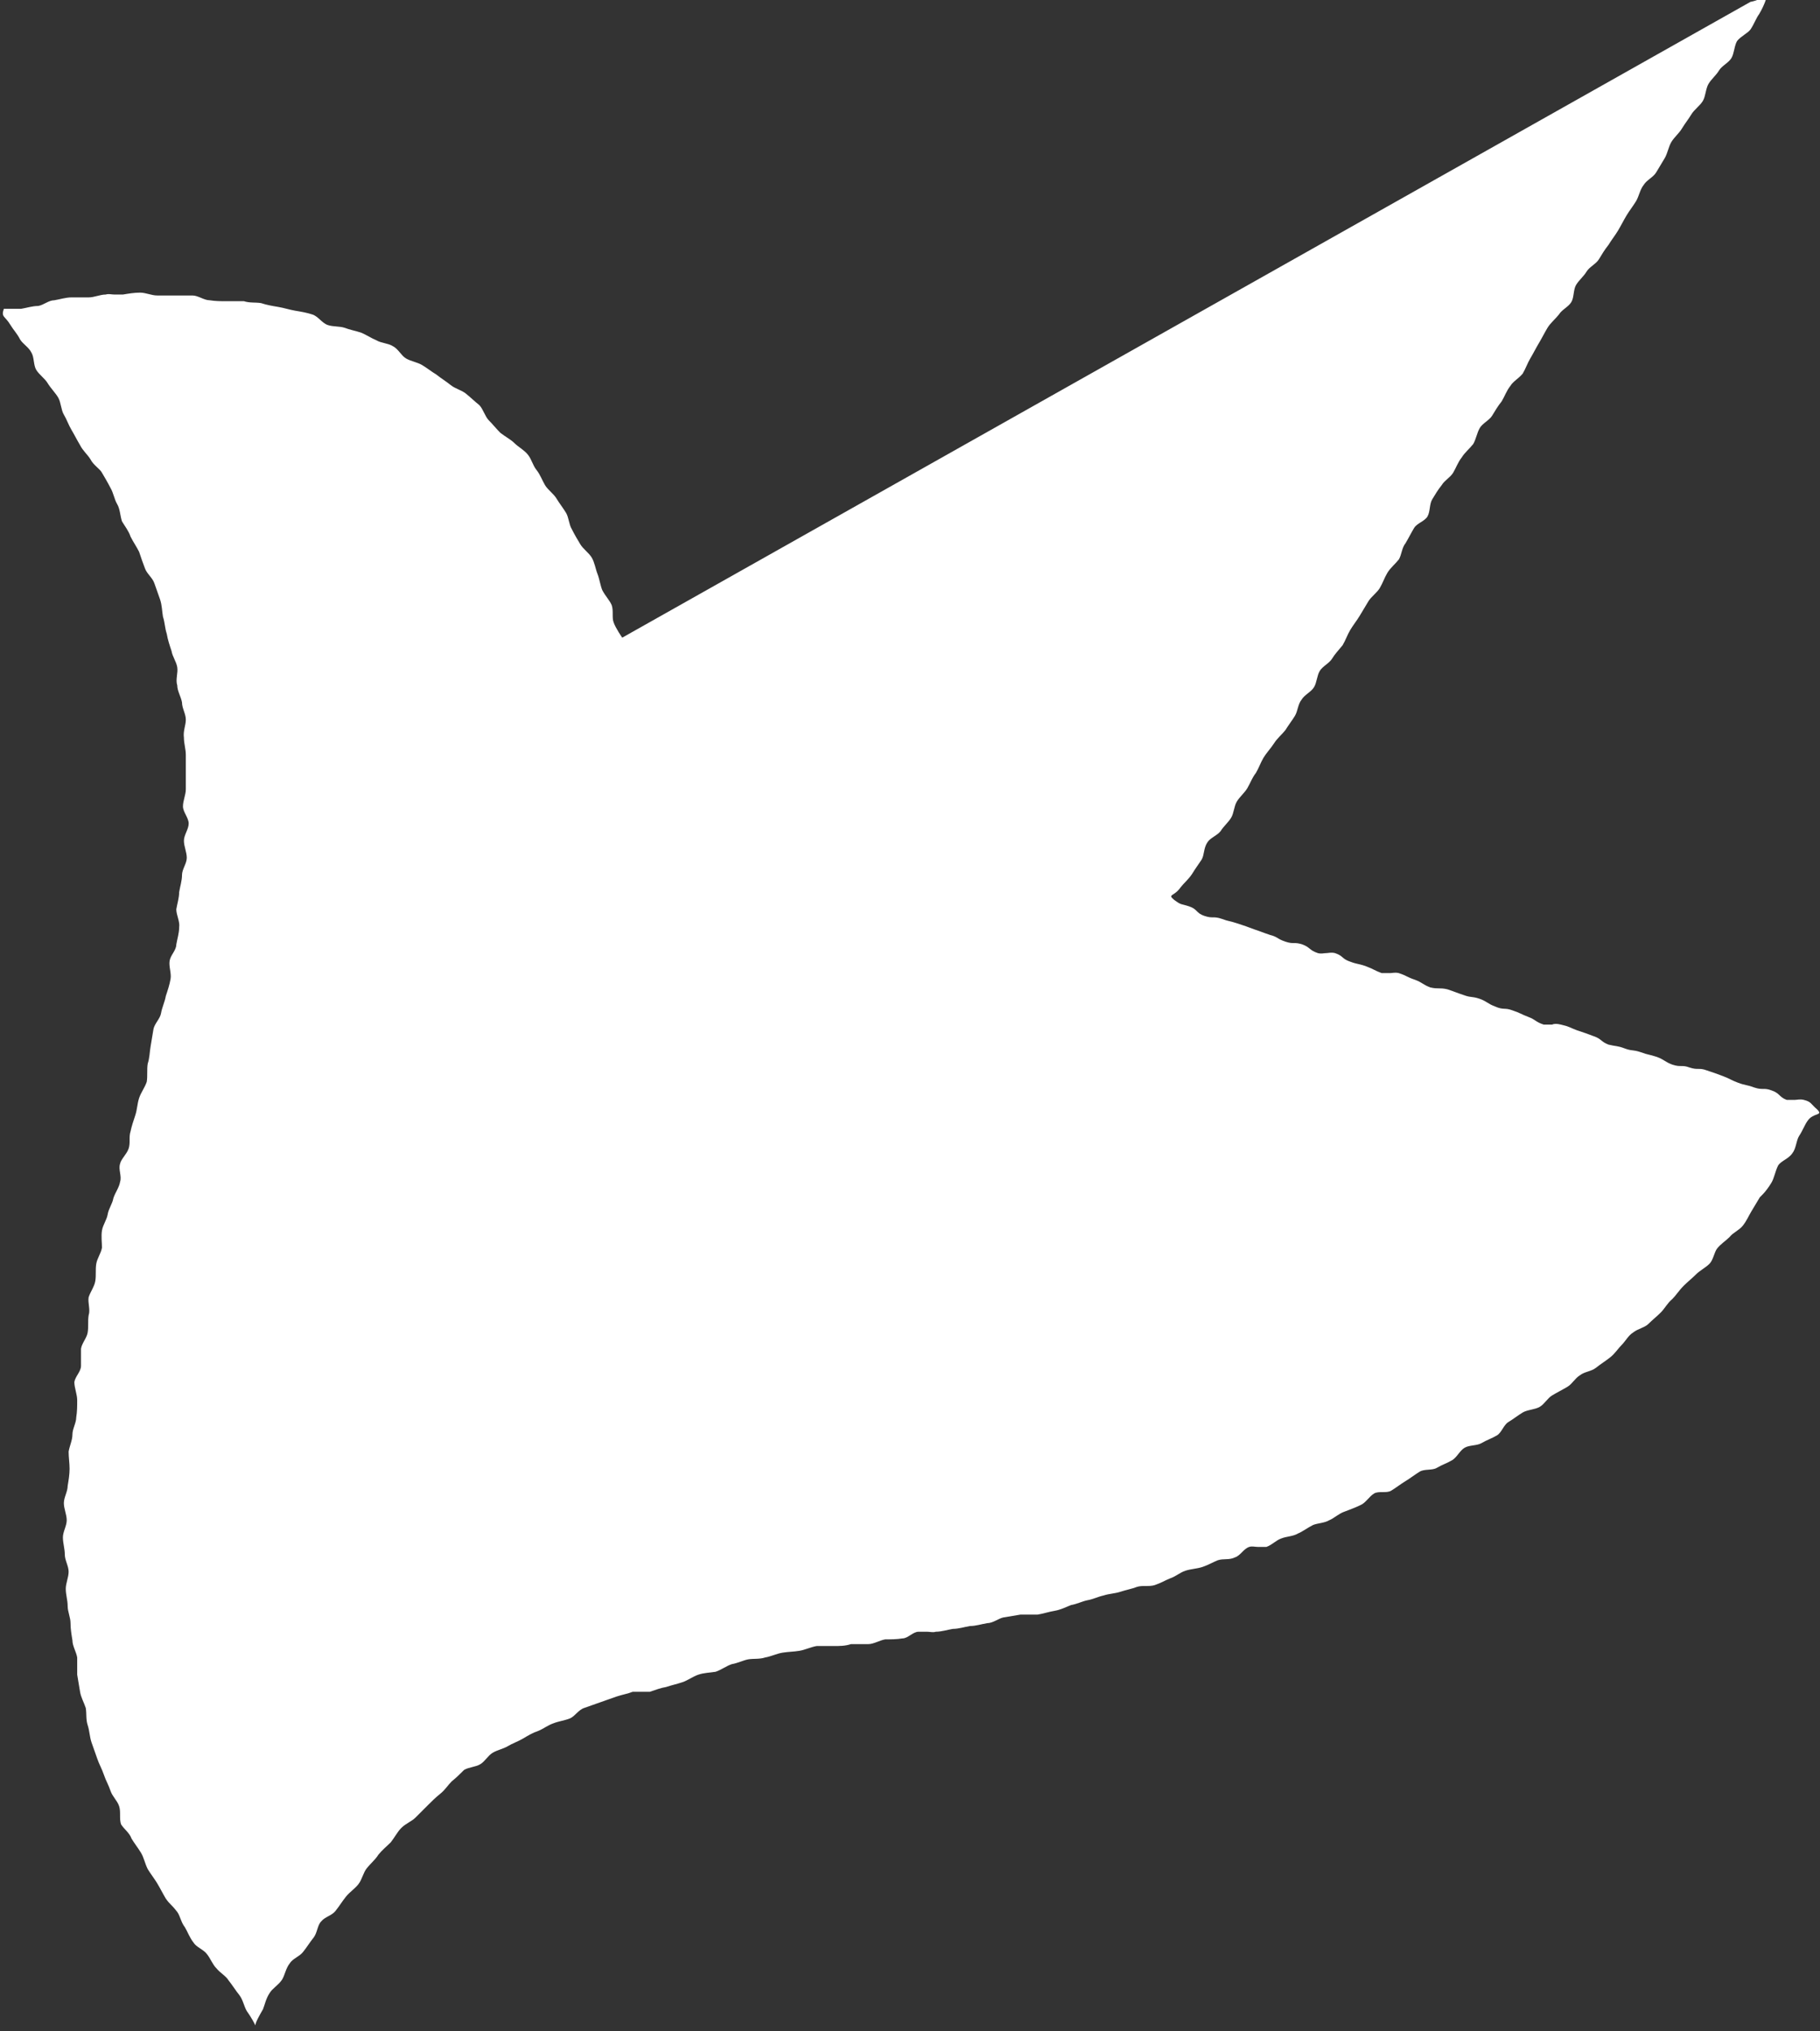
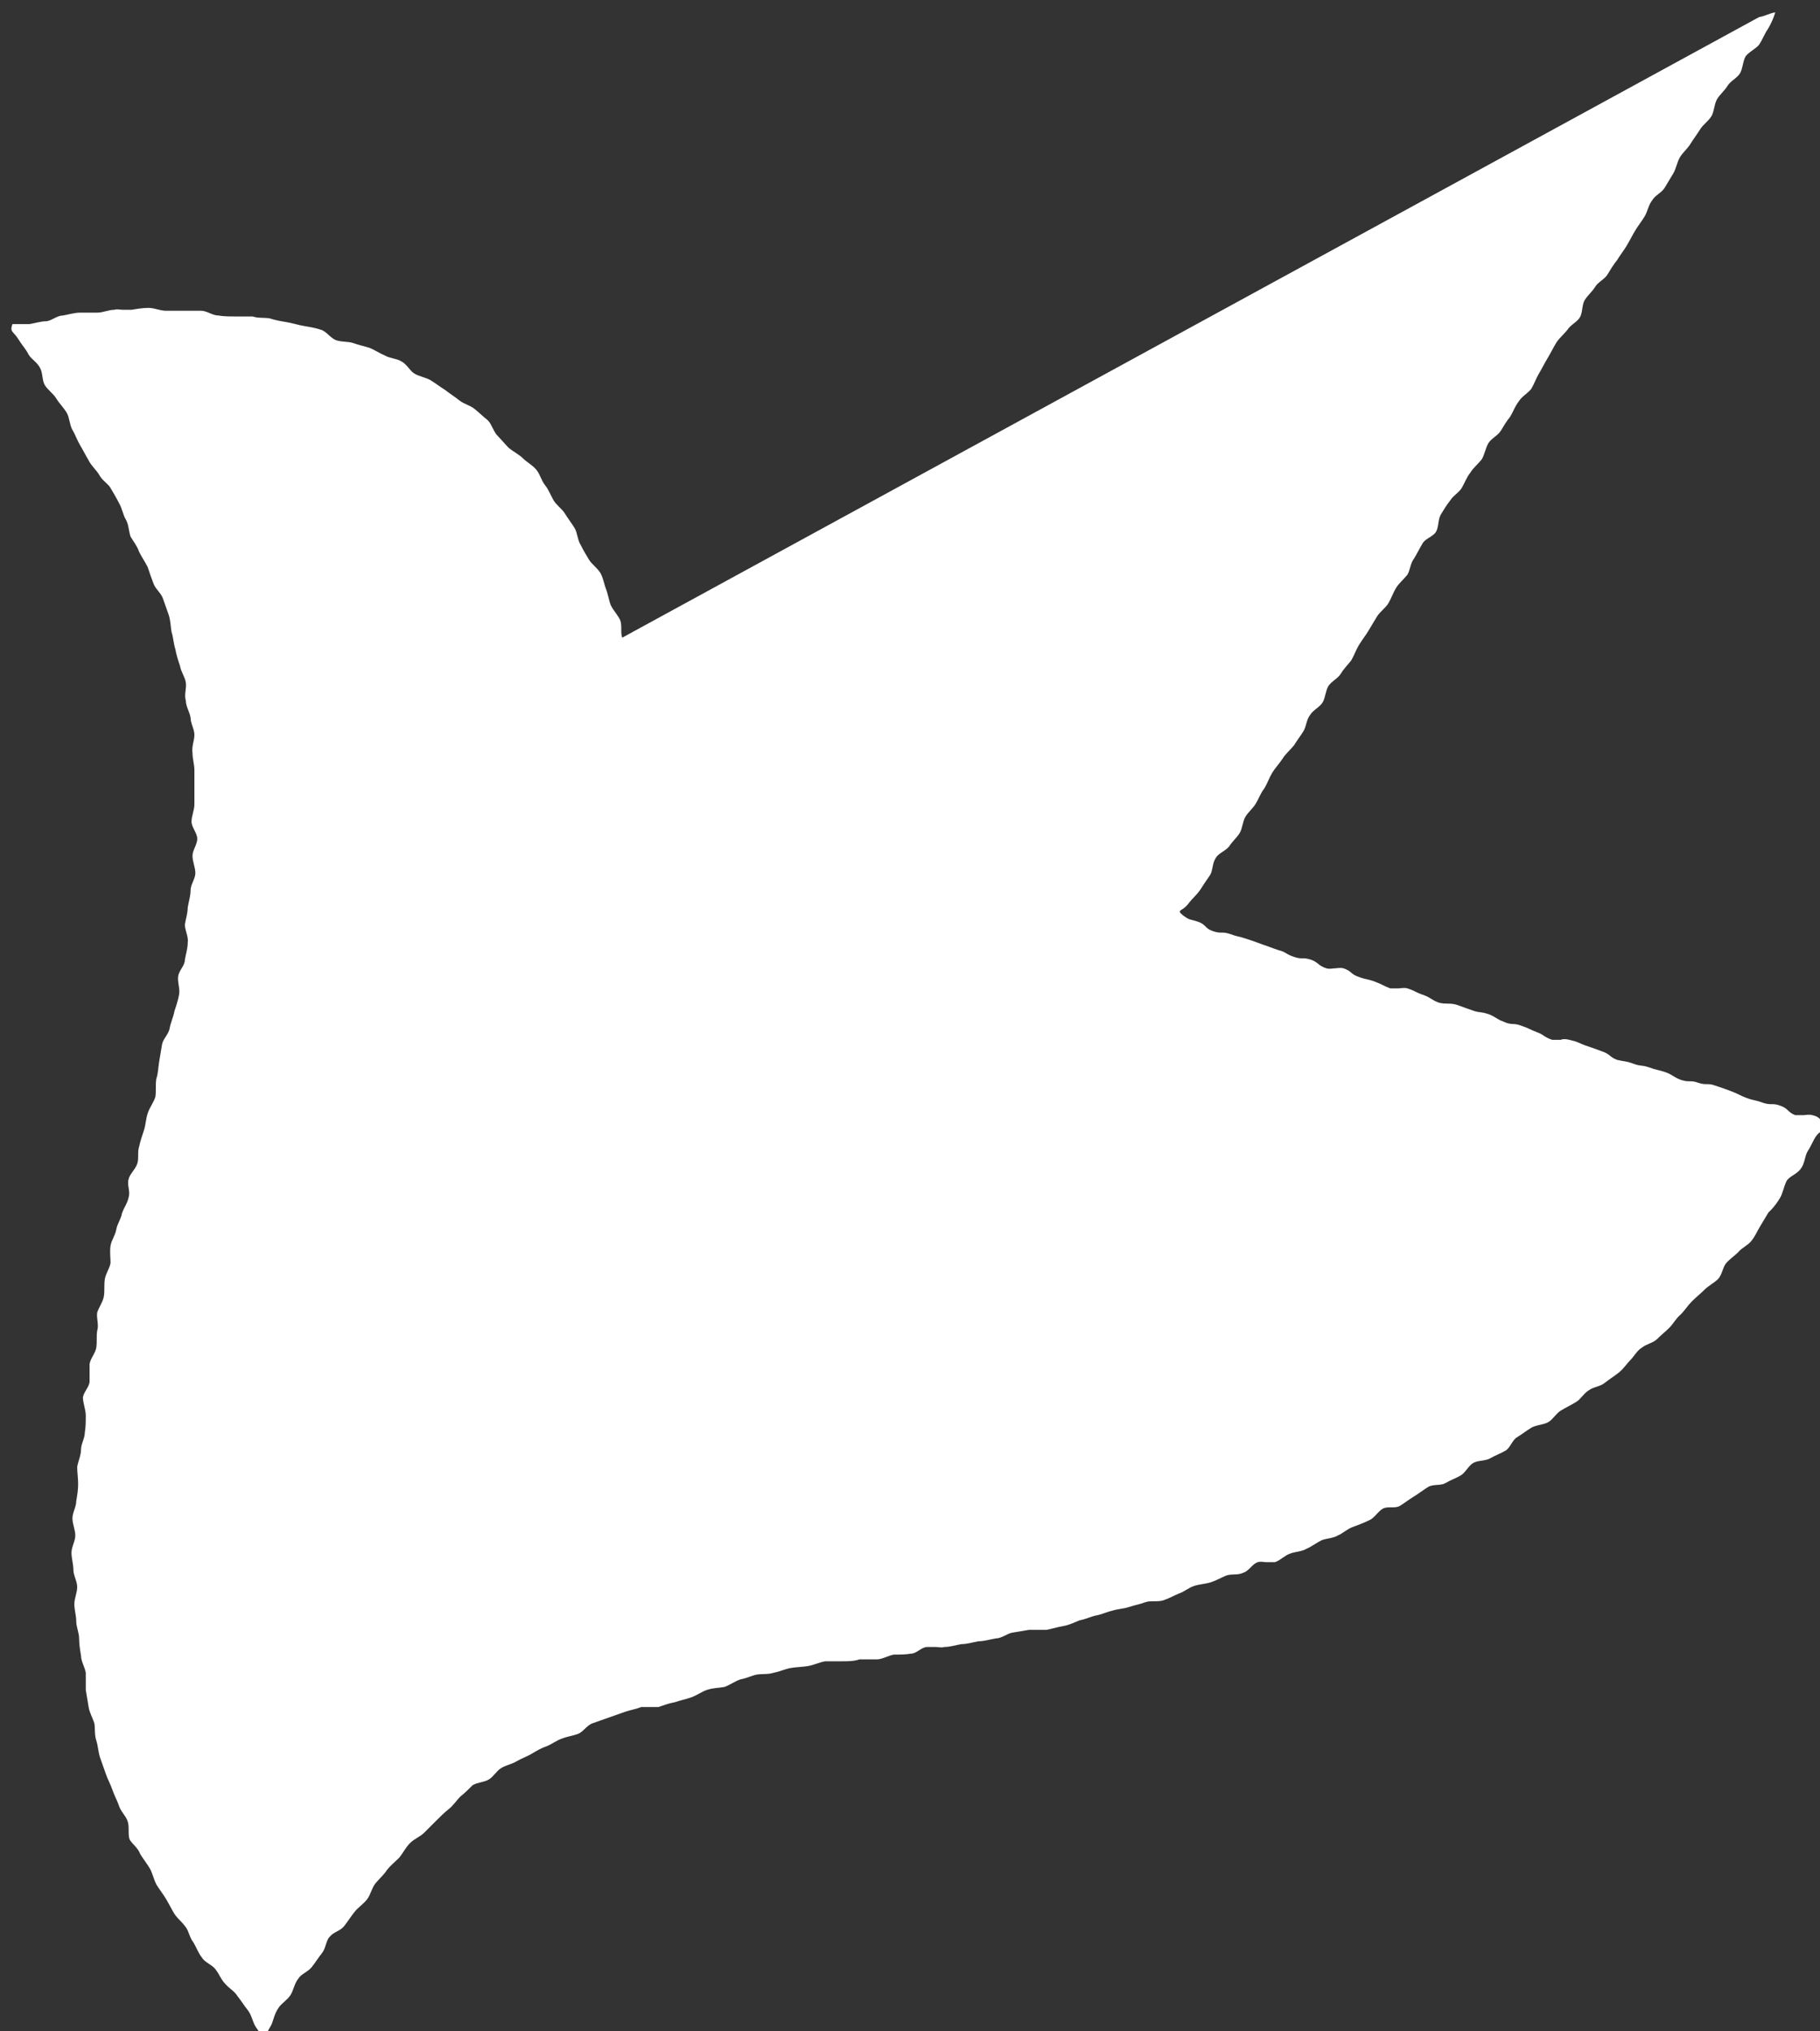
<svg xmlns="http://www.w3.org/2000/svg" id="_レイヤー_2" data-name="レイヤー 2" viewBox="0 0 19.1 21.31">
  <rect x="0" y="0" width="19.1" height="21.31" fill="#333333" stroke="none" />
  <defs>
    <style>
      .cls-1 {
        fill: #fff;
        stroke-width: 0px;
      }
    </style>
  </defs>
  <g id="work">
-     <path class="cls-1" d="M6.53,6.69s-.07-.1-.09-.16c-.02-.05,0-.12-.02-.18-.02-.05-.07-.1-.1-.16-.02-.05-.03-.12-.05-.17-.02-.05-.03-.12-.06-.17-.03-.05-.09-.09-.12-.14-.03-.05-.06-.1-.09-.16-.03-.05-.03-.12-.06-.17-.03-.05-.07-.1-.1-.15-.03-.05-.09-.09-.12-.14-.03-.05-.05-.11-.09-.16-.04-.05-.05-.11-.09-.16-.04-.05-.1-.08-.14-.12-.04-.04-.1-.07-.15-.11-.04-.04-.08-.09-.12-.13-.04-.04-.06-.12-.1-.16-.05-.04-.09-.08-.14-.12-.05-.04-.11-.05-.16-.09-.05-.04-.1-.07-.15-.11-.05-.03-.1-.07-.15-.1-.05-.03-.12-.04-.17-.07-.05-.03-.08-.1-.14-.13-.05-.03-.12-.03-.17-.06-.05-.02-.11-.06-.16-.08-.06-.02-.12-.03-.17-.05-.06-.02-.12-.01-.18-.03-.06-.02-.1-.09-.16-.11-.06-.02-.12-.03-.18-.04-.06-.01-.12-.03-.18-.04-.06-.01-.12-.02-.18-.04-.06-.01-.12,0-.18-.02-.03,0-.06,0-.09,0-.03,0-.06,0-.09,0-.06,0-.12,0-.18-.01-.06,0-.12-.05-.18-.05-.03,0-.06,0-.1,0-.03,0-.06,0-.09,0-.03,0-.06,0-.09,0-.03,0-.06,0-.09,0-.06,0-.12-.03-.18-.03-.06,0-.12.01-.18.02-.03,0-.06,0-.09,0-.03,0-.06-.01-.09,0-.06,0-.12.03-.18.03-.06,0-.12,0-.18,0-.06,0-.12.02-.18.03-.06,0-.11.05-.17.06-.06,0-.12.02-.18.03-.03,0-.06,0-.09,0-.03,0-.06,0-.09,0-.03.09.01.07.07.17.03.05.07.09.1.15.03.05.09.08.12.14.03.05.02.13.05.18.03.05.09.09.12.14.03.05.08.1.11.15.03.05.03.13.06.18.03.05.05.11.08.16.03.05.06.11.09.16.03.06.08.1.11.15.03.06.1.1.12.14.06.1.09.16.09.16.03.05.04.12.07.17.03.05.03.12.05.18.03.05.07.1.09.16.03.06.06.1.09.16.02.06.04.12.06.17.02.06.08.1.1.16.02.06.04.11.06.17.02.06.02.12.03.18.02.06.02.12.04.18.01.06.03.12.05.18.01.06.05.11.06.17.01.06-.02.13,0,.19,0,.06.04.12.05.18,0,.06.04.12.04.18,0,.06-.03.12-.02.19,0,.06.02.12.02.18,0,.06,0,.12,0,.18,0,.06,0,.12,0,.18,0,.06-.03.12-.03.18,0,.06.06.12.06.18,0,.06-.05.12-.05.18,0,.06.03.12.03.18,0,.06-.05.12-.05.18,0,.06-.02.12-.03.18,0,.06-.02.12-.03.18,0,.06.04.13.03.19,0,.06-.02.12-.03.18,0,.06-.06.11-.07.17-.01.06.02.13.01.19-.01.06-.03.12-.05.18-.01.06-.04.12-.05.18-.01.06-.07.11-.08.17-.01.06-.02.12-.03.18-.01.06-.01.12-.03.18-.01.06,0,.13-.01.19-.02.06-.06.11-.08.17-.02.06-.02.12-.04.18-.02.06-.04.12-.05.17-.02.06,0,.12-.02.18-.02.06-.08.11-.09.16-.02.06.02.13,0,.19-.01.06-.05.11-.07.17-.01.06-.05.11-.06.17-.01.06-.05.11-.06.17-.01.06,0,.13,0,.18-.01.06-.05.11-.06.17-.01.06,0,.12-.01.18-.01.06-.05.11-.07.17-.01.06.02.13,0,.19-.01.06,0,.12-.01.18-.01.06-.06.11-.07.17,0,.06,0,.12,0,.18,0,.06-.06.11-.07.17,0,.06.03.13.03.19,0,.06,0,.12-.01.18,0,.06-.04.12-.04.18,0,.06-.03.12-.04.18,0,.06.01.12.01.18,0,.06-.01.12-.02.18,0,.06-.04.12-.04.18,0,.06.03.12.03.18,0,.06-.04.12-.04.18,0,.06.02.12.02.18,0,.06.04.12.04.18,0,.06-.03.12-.03.18,0,.06.02.12.02.18,0,.06.03.12.03.18,0,.06.01.12.02.18,0,.06.04.12.05.18,0,.06,0,.12,0,.18.01.06.02.12.03.18.01.06.04.11.06.17.01.06,0,.12.02.18.02.06.02.12.04.18.02.06.04.11.06.17.02.06.05.11.07.17.02.06.05.11.07.17.02.06.07.1.09.16.02.06,0,.13.02.19.03.05.09.09.11.15.03.05.07.1.1.15.03.05.04.11.07.17.03.05.07.1.1.15.03.05.06.11.09.16.05.07.05.05.12.14.03.04.04.11.08.16.03.05.05.11.09.16.03.05.1.07.14.12.04.05.06.11.1.15.04.05.1.08.13.13.04.05.07.1.11.15.04.05.05.12.08.17.05.07.08.13.09.15,0-.03.04-.1.08-.17.02-.05.03-.11.07-.17.03-.05.09-.08.13-.14.03-.05.04-.12.08-.17.03-.05.1-.07.14-.12.04-.05.07-.1.11-.15.04-.05.04-.13.08-.17.04-.05.11-.06.15-.11.04-.05.07-.1.11-.15.04-.05.09-.08.13-.13.04-.05.05-.12.09-.17.04-.05.09-.09.12-.14.04-.05.09-.09.13-.13.04-.05.07-.11.11-.15.05-.05.11-.07.15-.11.06-.06.1-.1.13-.13.04-.04.08-.08.13-.12.05-.04.08-.09.12-.13.05-.04.09-.08.13-.12.05-.03.12-.03.17-.06.05-.03.08-.09.13-.12.05-.03.11-.04.16-.07.05-.03.11-.05.16-.08.05-.03.1-.06.16-.08.05-.02.1-.06.16-.08.05-.02.12-.03.17-.05.05-.02.09-.09.15-.11.06-.02.11-.04.17-.06.06-.02.11-.04.17-.06.06-.02.12-.03.17-.05.03,0,.06,0,.09,0,.03,0,.06,0,.09,0,.06-.02.11-.04.17-.05.06-.02.11-.03.17-.05.06-.02.11-.06.17-.08.06-.02.12-.02.18-.03.06-.02.11-.06.17-.08.06-.01.12-.04.17-.05.06-.01.12,0,.18-.02.06-.01.12-.04.18-.05.06-.01.12-.01.18-.02.06-.01.12-.04.18-.05.03,0,.06,0,.09,0,.03,0,.06,0,.09,0,.06,0,.12,0,.18-.02.06,0,.12,0,.18,0,.06,0,.12-.04.18-.05.06,0,.12,0,.18-.01.06,0,.11-.07.17-.07.03,0,.06,0,.09,0s.06.01.09,0c.06,0,.12-.02.18-.03.06,0,.12-.02.18-.03.06,0,.12-.02.18-.03.06,0,.12-.05.17-.06.06-.01.12-.02.18-.03.03,0,.06,0,.09,0,.03,0,.06,0,.09,0,.06-.01.12-.03.18-.04.06-.01.12-.04.17-.06.06-.01.12-.04.17-.05.06-.01.12-.04.17-.05.06-.02.12-.02.18-.04.06-.02.12-.03.17-.05.06-.02.13,0,.19-.02.06-.02.11-.05.16-.07.06-.02.1-.06.16-.08.06-.02.12-.02.18-.04.06-.02.11-.05.16-.07.06-.02.12,0,.18-.03.06-.02.09-.09.15-.11.03-.01.06,0,.09,0,.03,0,.06,0,.09,0,.06-.02.1-.07.16-.09.05-.02.12-.02.17-.05.05-.02.1-.06.16-.09.05-.02.12-.02.17-.05.05-.02.1-.07.16-.09.05-.02.11-.04.17-.07.05-.02.09-.09.14-.12.05-.03.13,0,.18-.03.05-.03.1-.07.15-.1.05-.03.1-.07.15-.1.05-.03.13-.01.18-.04.05-.03.11-.05.16-.08.05-.03.08-.1.13-.13.05-.03.13-.02.18-.05.05-.03.11-.05.16-.08.05-.03.07-.11.12-.14.05-.03.1-.07.15-.1.05-.03.13-.03.18-.06.05-.03.08-.09.13-.12.05-.03.11-.06.16-.09.05-.03.08-.09.13-.12.05-.04.12-.04.17-.08.05-.04.1-.07.15-.11.05-.04.08-.09.12-.13s.07-.1.12-.13c.05-.04.12-.05.16-.09.04-.04.09-.08.13-.12.04-.04.07-.1.12-.14.04-.04.07-.09.12-.14.04-.04.09-.08.13-.12.04-.04.1-.07.14-.11.04-.04.05-.12.08-.16.04-.05.09-.08.13-.12.04-.05.1-.07.14-.12.04-.05.06-.1.09-.15s.06-.1.09-.15c0,0,.06-.05.12-.15.03-.05.04-.12.07-.18.03-.05.11-.07.15-.13.04-.05.04-.13.07-.18.04-.06.06-.12.09-.16.06-.09.17-.05.1-.12-.07-.06-.06-.08-.14-.1-.04-.01-.07,0-.09,0-.02,0-.05,0-.09,0-.08-.03-.07-.07-.16-.1-.08-.03-.09,0-.18-.03-.08-.03-.09-.02-.17-.05-.08-.03-.08-.04-.16-.07s-.08-.03-.17-.06c-.08-.03-.09,0-.18-.03-.08-.03-.09,0-.18-.03-.08-.03-.08-.05-.16-.08-.09-.03-.09-.02-.17-.05-.09-.03-.09-.01-.17-.04-.08-.03-.09-.02-.17-.04-.08-.03-.07-.06-.16-.09-.08-.03-.08-.03-.17-.06-.08-.03-.08-.04-.17-.06-.04-.01-.07-.01-.09,0-.02,0-.05,0-.09,0-.09-.03-.08-.05-.16-.08-.08-.03-.08-.04-.17-.07-.08-.03-.09,0-.18-.04-.08-.03-.08-.05-.16-.08-.09-.03-.09-.01-.17-.04-.09-.03-.08-.03-.17-.06-.04-.01-.07-.01-.09-.01-.02,0-.05,0-.09-.01-.08-.03-.08-.05-.16-.08-.09-.03-.08-.04-.17-.07-.04-.01-.07,0-.09,0-.02,0-.05,0-.09,0-.08-.03-.08-.04-.16-.07-.08-.03-.09-.02-.17-.05-.09-.03-.07-.06-.16-.09-.04-.01-.07,0-.09,0-.03,0-.05.01-.09,0-.09-.03-.08-.06-.16-.09-.09-.03-.09,0-.18-.03-.09-.03-.08-.05-.16-.07-.09-.03-.08-.03-.17-.06-.08-.03-.08-.03-.17-.06-.09-.03-.09-.02-.17-.05-.09-.03-.09,0-.18-.03-.09-.03-.07-.07-.16-.1-.09-.03-.08-.01-.16-.07-.07-.06,0-.03.07-.13.03-.04.08-.08.12-.14.03-.05.06-.09.1-.15.03-.05.02-.12.06-.18.03-.05.1-.07.14-.12.03-.05.08-.09.11-.14.03-.05.03-.12.06-.17.03-.05.08-.09.11-.14.03-.05.05-.11.09-.16.03-.05.05-.11.08-.16.03-.05.07-.09.11-.15.03-.05.08-.09.12-.14.03-.05.07-.1.1-.15.03-.05.03-.12.07-.17.03-.05.1-.08.13-.13.03-.05.03-.12.06-.17.03-.05.1-.08.13-.13.03-.05.07-.09.11-.14.03-.05.05-.11.08-.16.03-.05.07-.1.1-.15.03-.05.06-.1.09-.15.03-.05.09-.09.12-.14.03-.05.05-.11.08-.16.03-.05.08-.09.12-.14.03-.05.03-.12.07-.17.03-.05.06-.11.09-.16.03-.05.11-.07.14-.12.03-.05.02-.13.05-.18.03-.05.06-.1.1-.15.03-.05.09-.08.12-.13.03-.05.05-.11.09-.16.03-.05.08-.09.12-.14.03-.05.04-.12.07-.17s.1-.08.13-.13c.03-.05.06-.1.1-.15.03-.05.05-.11.09-.16.03-.05.09-.08.13-.13.03-.05.05-.11.08-.16.03-.05.06-.11.09-.16.03-.05.06-.11.09-.16.03-.05.08-.09.12-.14.03-.05.1-.08.13-.13.03-.05.02-.13.05-.18.03-.05.08-.09.11-.14.03-.05.1-.08.13-.13.03-.05.06-.1.1-.15.03-.05.07-.1.1-.15.03-.05.06-.11.09-.16.03-.05.07-.1.1-.15.03-.05.04-.12.08-.17.03-.05.1-.08.13-.13.03-.05.06-.1.09-.15.03-.05.04-.12.07-.17.03-.05.08-.09.11-.14.03-.05.07-.1.1-.15.03-.05.09-.09.12-.14.03-.05.03-.13.06-.18.03-.05.08-.09.11-.14.03-.05.1-.08.13-.13.03-.05.03-.13.06-.18.04-.05.11-.08.14-.12.04-.06.06-.12.09-.16.06-.1.08-.18.08-.18-.06.01-.11.04-.17.05" />
+     <path class="cls-1" d="M6.53,6.69c-.02-.05,0-.12-.02-.18-.02-.05-.07-.1-.1-.16-.02-.05-.03-.12-.05-.17-.02-.05-.03-.12-.06-.17-.03-.05-.09-.09-.12-.14-.03-.05-.06-.1-.09-.16-.03-.05-.03-.12-.06-.17-.03-.05-.07-.1-.1-.15-.03-.05-.09-.09-.12-.14-.03-.05-.05-.11-.09-.16-.04-.05-.05-.11-.09-.16-.04-.05-.1-.08-.14-.12-.04-.04-.1-.07-.15-.11-.04-.04-.08-.09-.12-.13-.04-.04-.06-.12-.1-.16-.05-.04-.09-.08-.14-.12-.05-.04-.11-.05-.16-.09-.05-.04-.1-.07-.15-.11-.05-.03-.1-.07-.15-.1-.05-.03-.12-.04-.17-.07-.05-.03-.08-.1-.14-.13-.05-.03-.12-.03-.17-.06-.05-.02-.11-.06-.16-.08-.06-.02-.12-.03-.17-.05-.06-.02-.12-.01-.18-.03-.06-.02-.1-.09-.16-.11-.06-.02-.12-.03-.18-.04-.06-.01-.12-.03-.18-.04-.06-.01-.12-.02-.18-.04-.06-.01-.12,0-.18-.02-.03,0-.06,0-.09,0-.03,0-.06,0-.09,0-.06,0-.12,0-.18-.01-.06,0-.12-.05-.18-.05-.03,0-.06,0-.1,0-.03,0-.06,0-.09,0-.03,0-.06,0-.09,0-.03,0-.06,0-.09,0-.06,0-.12-.03-.18-.03-.06,0-.12.01-.18.02-.03,0-.06,0-.09,0-.03,0-.06-.01-.09,0-.06,0-.12.03-.18.03-.06,0-.12,0-.18,0-.06,0-.12.02-.18.03-.06,0-.11.05-.17.06-.06,0-.12.02-.18.03-.03,0-.06,0-.09,0-.03,0-.06,0-.09,0-.03.09.01.07.07.17.03.05.07.09.1.15.03.05.09.08.12.14.03.05.02.13.05.18.03.05.09.09.12.14.03.05.08.1.11.15.03.05.03.13.06.18.03.05.05.11.08.16.03.05.06.11.09.16.03.06.08.1.11.15.03.06.1.1.12.14.06.1.09.16.09.16.03.05.04.12.07.17.03.05.03.12.05.18.03.05.07.1.09.16.03.06.06.1.09.16.02.06.04.12.06.17.02.06.08.1.1.16.02.06.04.11.06.17.02.06.02.12.03.18.02.06.02.12.04.18.01.06.03.12.05.18.01.06.05.11.06.17.01.06-.02.13,0,.19,0,.06.04.12.05.18,0,.06.04.12.04.18,0,.06-.03.12-.02.19,0,.06.02.12.02.18,0,.06,0,.12,0,.18,0,.06,0,.12,0,.18,0,.06-.03.12-.03.18,0,.06.06.12.06.18,0,.06-.05.12-.05.18,0,.06.03.12.03.18,0,.06-.05.12-.05.18,0,.06-.02.12-.03.18,0,.06-.02.12-.03.18,0,.06.04.13.03.19,0,.06-.02.12-.03.18,0,.06-.06.11-.07.17-.01.06.02.13.01.19-.01.06-.03.12-.05.18-.01.06-.04.12-.05.18-.01.06-.07.11-.08.17-.01.06-.02.12-.03.18-.01.06-.01.12-.03.18-.01.06,0,.13-.01.19-.02.06-.06.11-.08.17-.02.06-.02.12-.04.18-.02.06-.04.12-.05.17-.02.06,0,.12-.02.18-.02.06-.08.11-.09.16-.02.06.02.13,0,.19-.01.06-.05.11-.07.17-.01.06-.05.11-.06.17-.01.06-.05.11-.06.17-.01.06,0,.13,0,.18-.01.06-.05.11-.06.17-.01.06,0,.12-.01.18-.01.06-.05.11-.07.17-.01.06.02.13,0,.19-.01.06,0,.12-.01.18-.01.06-.06.11-.07.17,0,.06,0,.12,0,.18,0,.06-.06.11-.07.17,0,.06.03.13.03.19,0,.06,0,.12-.01.18,0,.06-.04.12-.04.18,0,.06-.03.12-.04.18,0,.06.01.12.01.18,0,.06-.01.12-.02.18,0,.06-.04.12-.04.18,0,.06.03.12.03.18,0,.06-.04.12-.04.18,0,.06.02.12.02.18,0,.06.04.12.04.18,0,.06-.03.12-.03.18,0,.06.02.12.02.18,0,.06.03.12.03.18,0,.06.01.12.02.18,0,.06.04.12.05.18,0,.06,0,.12,0,.18.01.06.02.12.03.18.01.06.04.11.06.17.01.06,0,.12.02.18.02.06.02.12.04.18.02.06.04.11.06.17.02.06.05.11.07.17.02.06.05.11.07.17.02.06.07.1.09.16.02.06,0,.13.02.19.03.05.09.09.11.15.03.05.07.1.1.15.03.05.04.11.07.17.03.05.07.1.1.15.03.05.06.11.09.16.05.07.05.05.12.14.03.04.04.11.08.16.03.05.05.11.09.16.03.05.1.07.14.12.04.05.06.11.1.15.04.05.1.08.13.13.04.05.07.1.11.15.04.05.05.12.08.17.05.07.08.13.09.15,0-.03.04-.1.08-.17.02-.05.03-.11.07-.17.03-.05.09-.08.13-.14.03-.05.04-.12.08-.17.03-.05.1-.07.14-.12.04-.05.07-.1.11-.15.04-.05.04-.13.08-.17.04-.05.11-.06.15-.11.04-.05.07-.1.11-.15.04-.05.09-.08.13-.13.04-.05.05-.12.09-.17.04-.05.09-.09.12-.14.04-.05.09-.09.13-.13.04-.05.07-.11.11-.15.05-.05.11-.07.15-.11.06-.06.1-.1.13-.13.04-.04.08-.08.13-.12.05-.04.08-.09.12-.13.05-.04.09-.08.13-.12.05-.03.12-.03.17-.06.05-.03.08-.09.13-.12.05-.03.11-.04.16-.07.05-.03.11-.05.16-.08.05-.03.1-.06.16-.08.05-.02.1-.06.16-.08.05-.02.12-.03.17-.05.05-.02.09-.09.15-.11.06-.02.11-.04.17-.06.06-.02.11-.04.17-.06.06-.02.12-.03.17-.05.03,0,.06,0,.09,0,.03,0,.06,0,.09,0,.06-.02.11-.04.17-.05.06-.02.11-.03.17-.05.06-.02.11-.06.17-.08.06-.02.12-.02.18-.03.06-.02.11-.06.17-.08.06-.01.12-.04.17-.05.06-.01.12,0,.18-.02.06-.01.12-.04.18-.05.06-.01.12-.01.18-.02.06-.01.12-.04.18-.05.03,0,.06,0,.09,0,.03,0,.06,0,.09,0,.06,0,.12,0,.18-.02.06,0,.12,0,.18,0,.06,0,.12-.04.18-.05.06,0,.12,0,.18-.01.06,0,.11-.07.17-.07.03,0,.06,0,.09,0s.06.01.09,0c.06,0,.12-.02.18-.03.06,0,.12-.02.18-.03.06,0,.12-.02.18-.03.06,0,.12-.05.17-.06.06-.01.12-.02.18-.03.03,0,.06,0,.09,0,.03,0,.06,0,.09,0,.06-.01.12-.03.18-.04.06-.01.12-.04.17-.06.06-.01.12-.04.17-.05.06-.01.12-.04.17-.05.06-.02.12-.02.18-.04.06-.02.12-.03.17-.05.06-.02.13,0,.19-.02.06-.02.11-.05.16-.07.06-.02.1-.06.16-.08.06-.02.12-.02.18-.04.06-.02.11-.05.16-.07.06-.02.12,0,.18-.03.06-.02.09-.09.15-.11.03-.01.06,0,.09,0,.03,0,.06,0,.09,0,.06-.02.1-.07.16-.09.05-.02.12-.02.17-.05.05-.02.1-.06.16-.09.05-.02.12-.02.17-.05.05-.02.1-.07.16-.09.05-.02.11-.04.17-.07.05-.02.09-.09.14-.12.05-.03.13,0,.18-.03.05-.03.1-.07.15-.1.05-.03.1-.07.15-.1.05-.03.13-.01.18-.04.05-.03.11-.05.16-.08.05-.03.08-.1.13-.13.05-.03.13-.02.18-.05.05-.03.11-.05.16-.08.05-.03.07-.11.12-.14.05-.03.1-.07.15-.1.05-.03.13-.03.18-.06.05-.03.08-.09.13-.12.05-.03.11-.06.16-.09.05-.03.08-.09.13-.12.05-.04.12-.04.17-.08.05-.04.1-.07.15-.11.05-.04.08-.09.12-.13s.07-.1.12-.13c.05-.04.12-.05.16-.09.04-.04.09-.08.13-.12.04-.04.07-.1.12-.14.04-.04.07-.09.12-.14.04-.04.09-.08.13-.12.04-.04.1-.07.14-.11.04-.04.05-.12.08-.16.04-.05.09-.08.13-.12.04-.05.1-.07.14-.12.04-.05.06-.1.09-.15s.06-.1.09-.15c0,0,.06-.05.12-.15.03-.05.04-.12.07-.18.03-.05.11-.07.15-.13.04-.05.04-.13.07-.18.04-.06.06-.12.09-.16.06-.09.17-.05.1-.12-.07-.06-.06-.08-.14-.1-.04-.01-.07,0-.09,0-.02,0-.05,0-.09,0-.08-.03-.07-.07-.16-.1-.08-.03-.09,0-.18-.03-.08-.03-.09-.02-.17-.05-.08-.03-.08-.04-.16-.07s-.08-.03-.17-.06c-.08-.03-.09,0-.18-.03-.08-.03-.09,0-.18-.03-.08-.03-.08-.05-.16-.08-.09-.03-.09-.02-.17-.05-.09-.03-.09-.01-.17-.04-.08-.03-.09-.02-.17-.04-.08-.03-.07-.06-.16-.09-.08-.03-.08-.03-.17-.06-.08-.03-.08-.04-.17-.06-.04-.01-.07-.01-.09,0-.02,0-.05,0-.09,0-.09-.03-.08-.05-.16-.08-.08-.03-.08-.04-.17-.07-.08-.03-.09,0-.18-.04-.08-.03-.08-.05-.16-.08-.09-.03-.09-.01-.17-.04-.09-.03-.08-.03-.17-.06-.04-.01-.07-.01-.09-.01-.02,0-.05,0-.09-.01-.08-.03-.08-.05-.16-.08-.09-.03-.08-.04-.17-.07-.04-.01-.07,0-.09,0-.02,0-.05,0-.09,0-.08-.03-.08-.04-.16-.07-.08-.03-.09-.02-.17-.05-.09-.03-.07-.06-.16-.09-.04-.01-.07,0-.09,0-.03,0-.05.01-.09,0-.09-.03-.08-.06-.16-.09-.09-.03-.09,0-.18-.03-.09-.03-.08-.05-.16-.07-.09-.03-.08-.03-.17-.06-.08-.03-.08-.03-.17-.06-.09-.03-.09-.02-.17-.05-.09-.03-.09,0-.18-.03-.09-.03-.07-.07-.16-.1-.09-.03-.08-.01-.16-.07-.07-.06,0-.03.07-.13.03-.04.08-.08.12-.14.03-.05.06-.09.1-.15.03-.05.02-.12.06-.18.03-.05.1-.07.14-.12.03-.05.08-.09.11-.14.03-.05.03-.12.06-.17.03-.05.08-.09.11-.14.03-.05.05-.11.09-.16.03-.05.05-.11.08-.16.03-.05.07-.09.11-.15.03-.05.08-.09.12-.14.03-.05.07-.1.1-.15.03-.05.03-.12.07-.17.03-.05.1-.08.13-.13.03-.05.03-.12.06-.17.03-.05.1-.08.13-.13.03-.05.07-.09.11-.14.03-.05.05-.11.08-.16.03-.05.07-.1.1-.15.03-.05.06-.1.09-.15.03-.05.09-.09.12-.14.03-.05.05-.11.08-.16.03-.05.08-.09.12-.14.03-.05.03-.12.07-.17.03-.05.06-.11.09-.16.03-.05.11-.07.14-.12.03-.05.02-.13.05-.18.03-.05.06-.1.1-.15.03-.05.09-.08.12-.13.03-.05.05-.11.09-.16.03-.05.08-.09.12-.14.03-.05.04-.12.07-.17s.1-.08.13-.13c.03-.05.06-.1.1-.15.03-.05.05-.11.09-.16.03-.05.09-.08.13-.13.03-.05.05-.11.08-.16.03-.05.06-.11.09-.16.03-.05.06-.11.09-.16.03-.05.08-.09.12-.14.03-.05.1-.08.13-.13.03-.05.02-.13.05-.18.03-.05.08-.09.11-.14.03-.05.1-.08.13-.13.03-.05.06-.1.1-.15.03-.05.07-.1.1-.15.03-.05.06-.11.09-.16.03-.05.07-.1.1-.15.03-.05.04-.12.08-.17.03-.05.1-.08.13-.13.03-.05.06-.1.09-.15.03-.05.04-.12.07-.17.03-.05.08-.09.11-.14.03-.05.07-.1.1-.15.03-.05.09-.09.12-.14.03-.05.03-.13.06-.18.03-.05.08-.09.11-.14.03-.05.1-.08.13-.13.03-.05.03-.13.06-.18.04-.05.11-.08.14-.12.04-.06.06-.12.09-.16.06-.1.08-.18.08-.18-.06.01-.11.04-.17.05" />
  </g>
</svg>